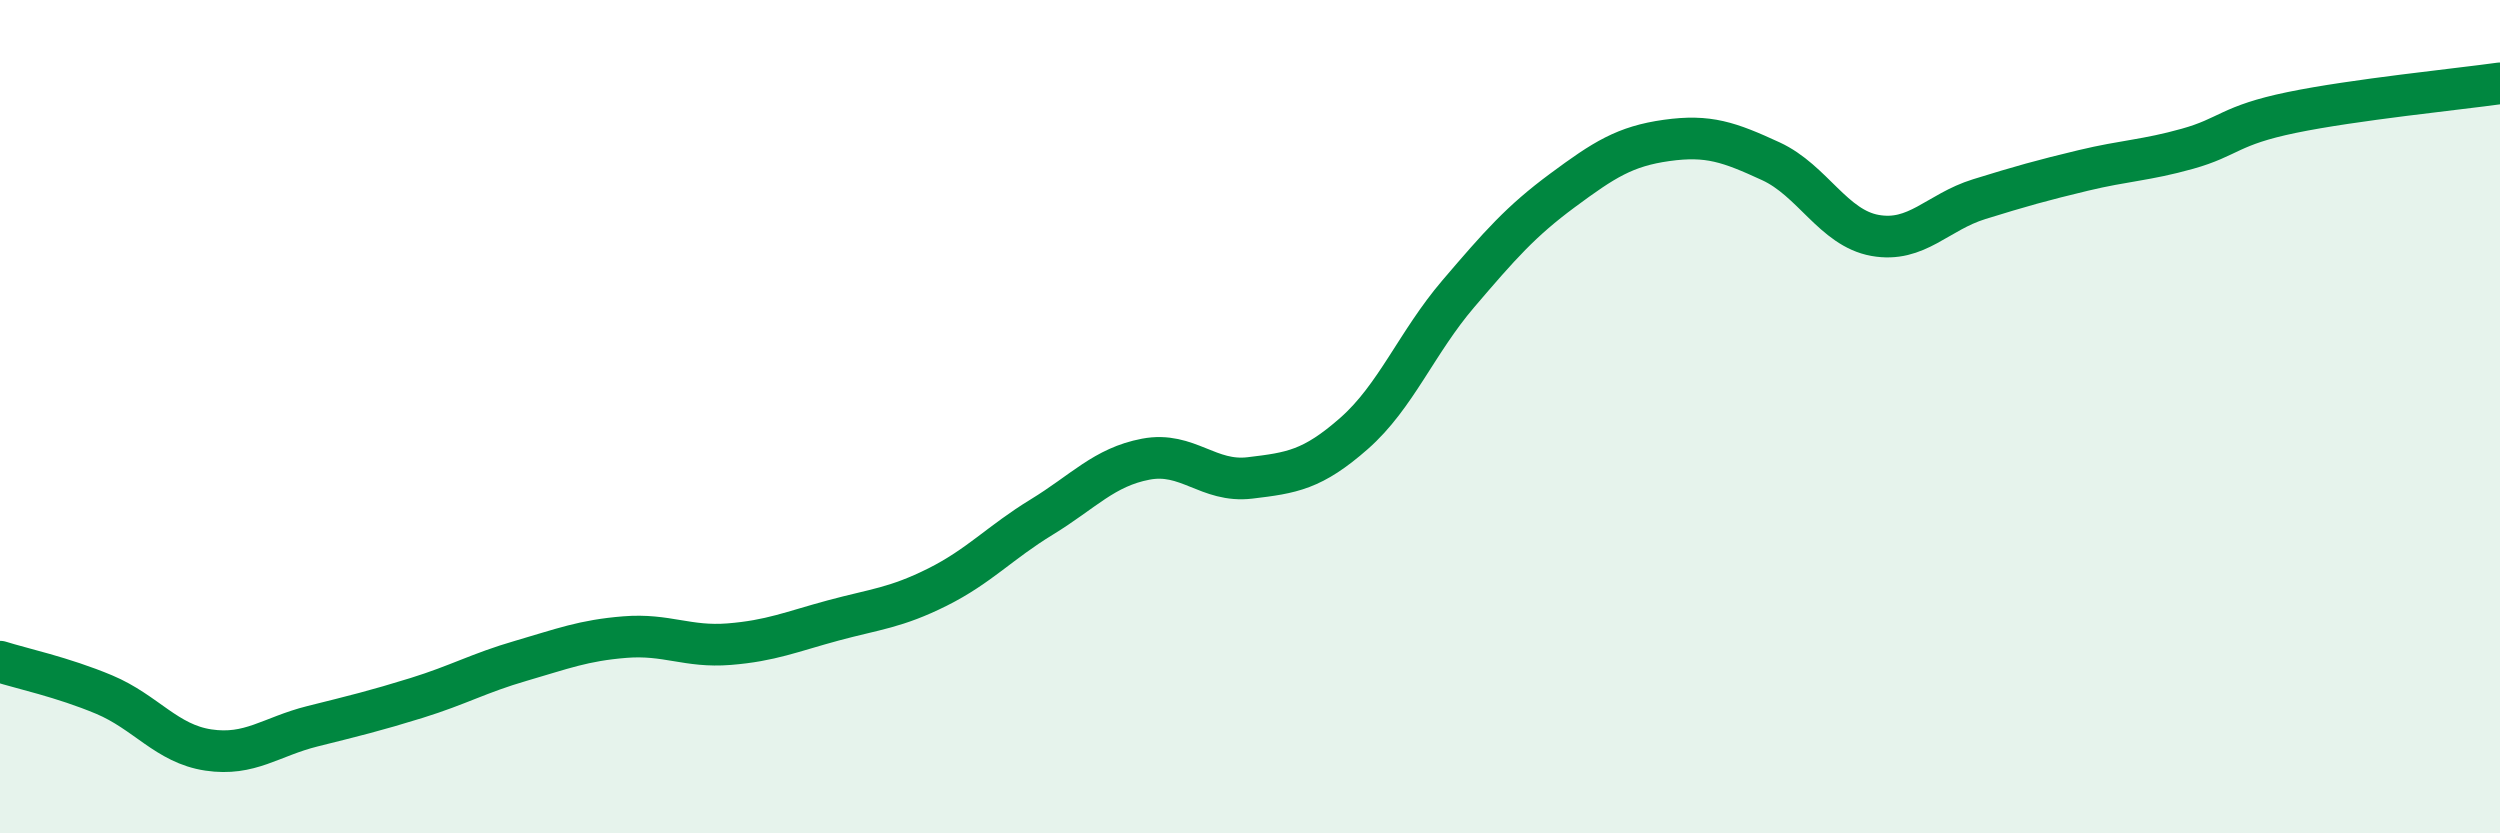
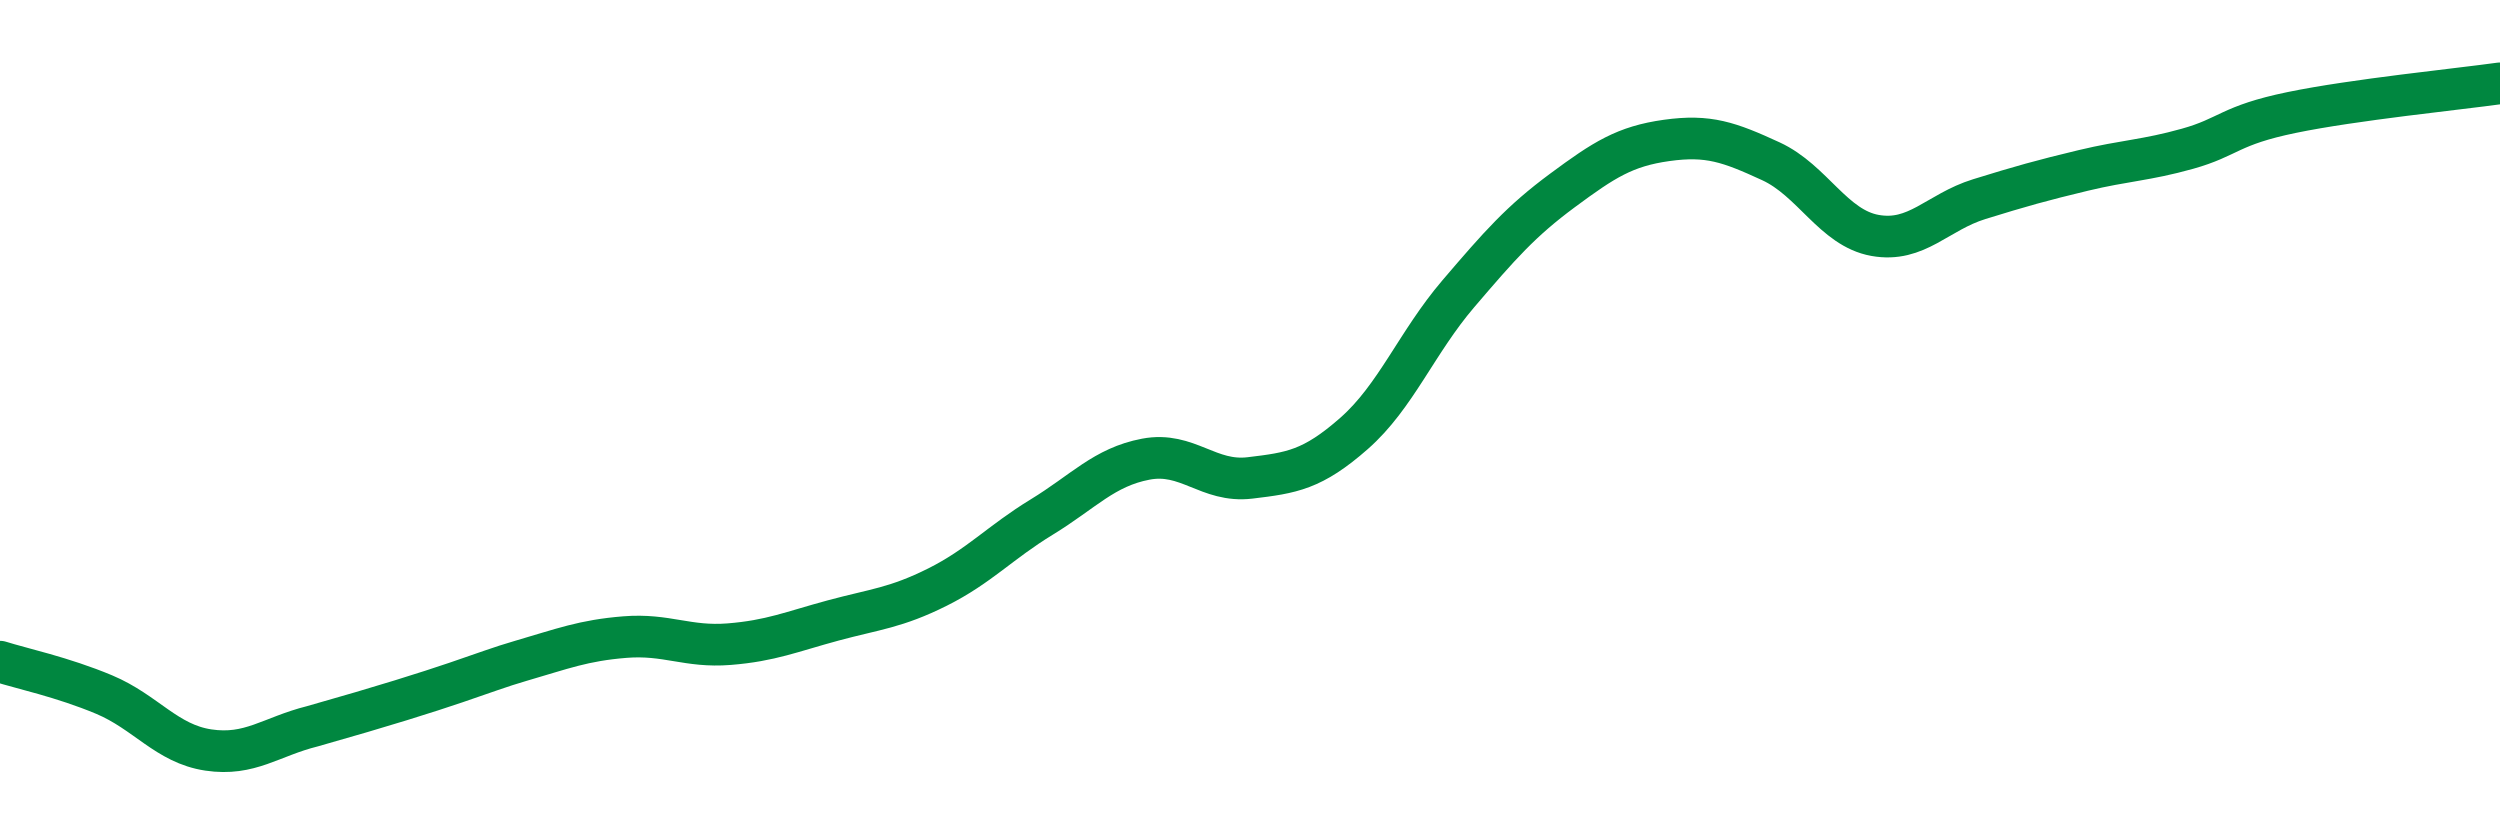
<svg xmlns="http://www.w3.org/2000/svg" width="60" height="20" viewBox="0 0 60 20">
-   <path d="M 0,15.88 C 0.5,16.04 1.5,16.25 2.5,16.67 C 3.5,17.09 4,17.85 5,18 C 6,18.15 6.5,17.68 7.5,17.43 C 8.5,17.18 9,17.06 10,16.75 C 11,16.44 11.5,16.15 12.5,15.86 C 13.5,15.57 14,15.37 15,15.29 C 16,15.21 16.5,15.54 17.5,15.46 C 18.5,15.38 19,15.16 20,14.89 C 21,14.62 21.5,14.59 22.5,14.09 C 23.5,13.59 24,13.02 25,12.41 C 26,11.8 26.5,11.21 27.5,11.02 C 28.5,10.83 29,11.59 30,11.47 C 31,11.35 31.5,11.28 32.5,10.4 C 33.5,9.52 34,8.22 35,7.05 C 36,5.88 36.5,5.31 37.5,4.57 C 38.5,3.83 39,3.51 40,3.37 C 41,3.23 41.5,3.41 42.5,3.87 C 43.5,4.33 44,5.47 45,5.65 C 46,5.83 46.5,5.09 47.5,4.78 C 48.5,4.47 49,4.33 50,4.09 C 51,3.85 51.5,3.85 52.5,3.57 C 53.5,3.29 53.5,3.01 55,2.7 C 56.5,2.39 59,2.14 60,2L60 20L0 20Z" fill="#008740" opacity="0.1" stroke-linecap="round" stroke-linejoin="round" />
-   <path d="M 0,15.88 C 0.5,16.04 1.5,16.25 2.5,16.67 C 3.5,17.09 4,17.85 5,18 C 6,18.15 6.5,17.68 7.5,17.43 C 8.5,17.18 9,17.06 10,16.75 C 11,16.44 11.5,16.15 12.5,15.86 C 13.5,15.57 14,15.37 15,15.29 C 16,15.21 16.5,15.54 17.5,15.46 C 18.5,15.38 19,15.16 20,14.89 C 21,14.62 21.5,14.59 22.5,14.09 C 23.5,13.59 24,13.02 25,12.41 C 26,11.8 26.5,11.21 27.5,11.02 C 28.5,10.83 29,11.59 30,11.47 C 31,11.35 31.5,11.28 32.5,10.4 C 33.5,9.52 34,8.22 35,7.05 C 36,5.88 36.5,5.31 37.5,4.57 C 38.5,3.83 39,3.51 40,3.37 C 41,3.23 41.5,3.41 42.5,3.87 C 43.5,4.33 44,5.47 45,5.65 C 46,5.83 46.5,5.09 47.5,4.78 C 48.5,4.47 49,4.33 50,4.09 C 51,3.85 51.5,3.85 52.5,3.57 C 53.5,3.29 53.5,3.01 55,2.7 C 56.5,2.39 59,2.14 60,2" stroke="#008740" stroke-width="1" fill="none" stroke-linecap="round" stroke-linejoin="round" />
+   <path d="M 0,15.88 C 0.5,16.04 1.5,16.25 2.5,16.67 C 3.5,17.09 4,17.85 5,18 C 6,18.15 6.5,17.68 7.5,17.43 C 11,16.44 11.5,16.15 12.5,15.86 C 13.5,15.57 14,15.37 15,15.29 C 16,15.21 16.5,15.54 17.5,15.46 C 18.5,15.38 19,15.16 20,14.89 C 21,14.62 21.5,14.59 22.5,14.09 C 23.5,13.59 24,13.02 25,12.41 C 26,11.8 26.5,11.21 27.5,11.02 C 28.5,10.83 29,11.59 30,11.47 C 31,11.35 31.5,11.28 32.5,10.4 C 33.5,9.52 34,8.22 35,7.05 C 36,5.88 36.5,5.31 37.5,4.57 C 38.5,3.83 39,3.51 40,3.37 C 41,3.23 41.5,3.41 42.5,3.87 C 43.5,4.33 44,5.47 45,5.65 C 46,5.83 46.5,5.09 47.5,4.78 C 48.5,4.47 49,4.33 50,4.09 C 51,3.85 51.5,3.85 52.5,3.57 C 53.5,3.29 53.5,3.01 55,2.7 C 56.5,2.39 59,2.14 60,2" stroke="#008740" stroke-width="1" fill="none" stroke-linecap="round" stroke-linejoin="round" />
</svg>